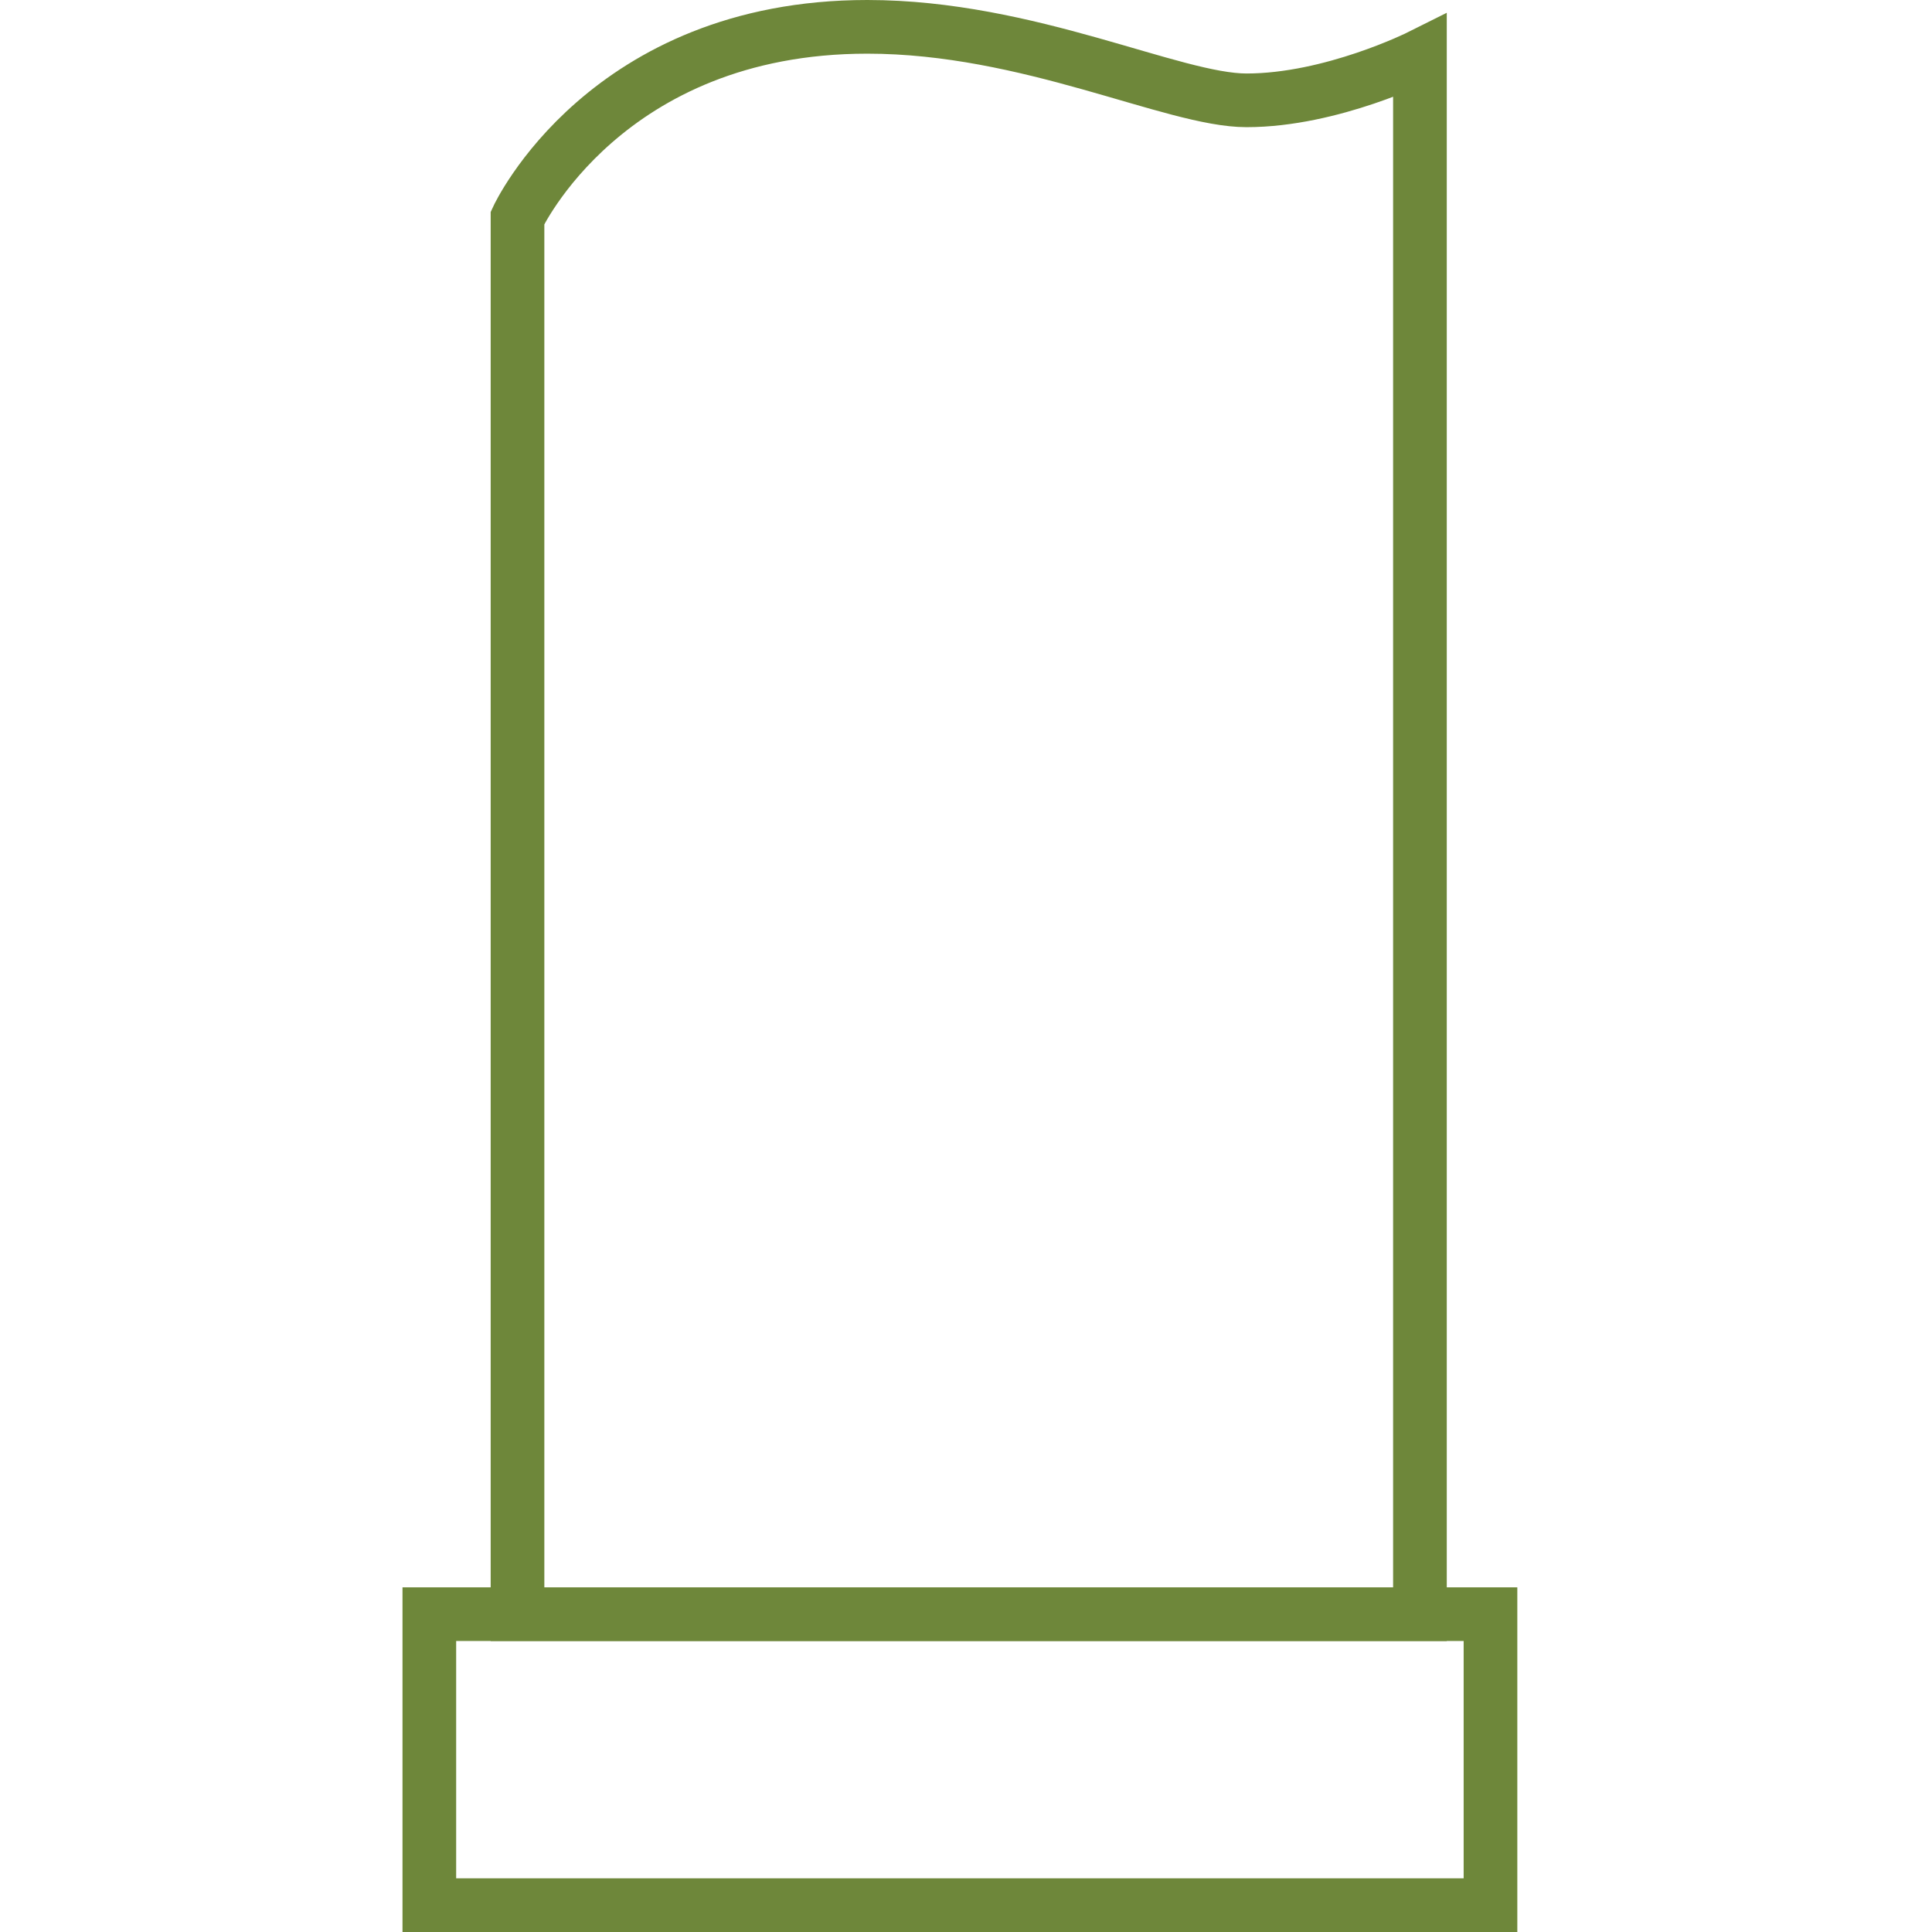
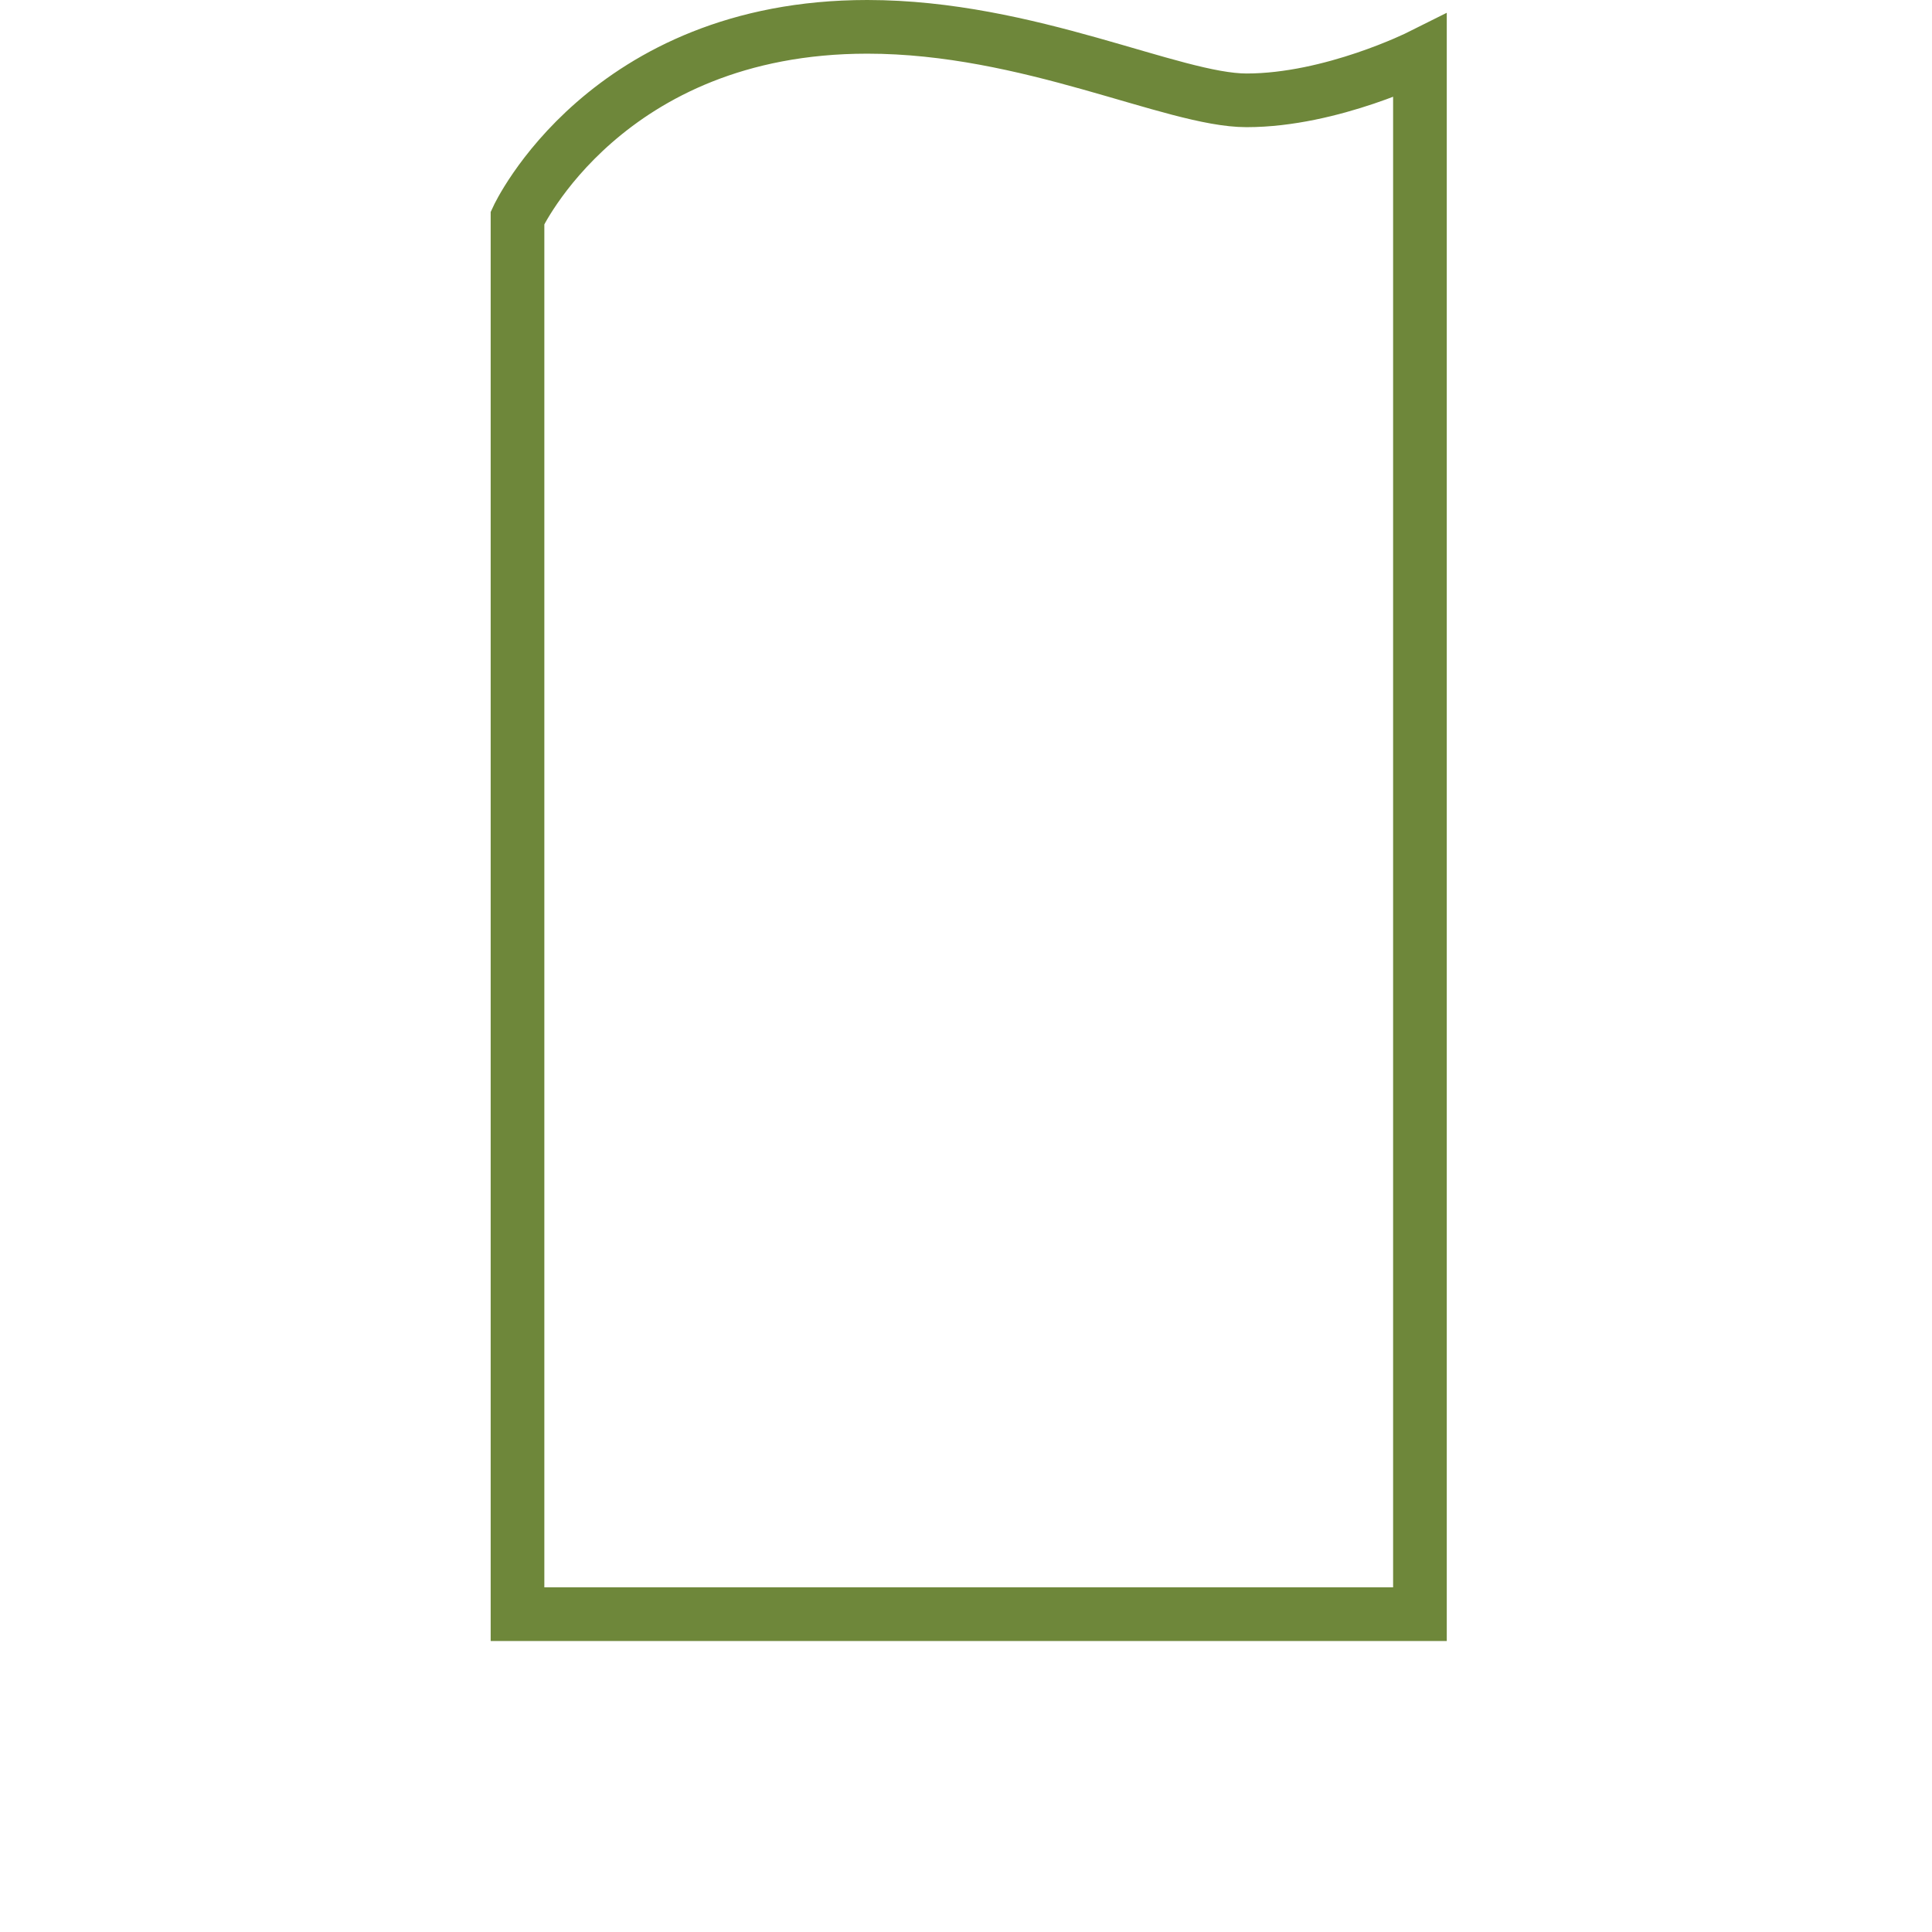
<svg xmlns="http://www.w3.org/2000/svg" width="72" height="72" viewBox="0 0 72 72" fill="none">
-   <path d="M55.546 60.155H16V71H55.546V60.155Z" stroke="#6E873A" stroke-width="2" stroke-miterlimit="10" />
  <path d="M52.917 2.095C52.917 2.095 49.631 3.739 46.454 3.739C43.715 3.739 38.347 1 32.322 1C22.573 1 19.286 8.12 19.286 8.12V60.155H52.917V2.095Z" stroke="#6E873A" stroke-width="2" stroke-miterlimit="10" />
</svg>